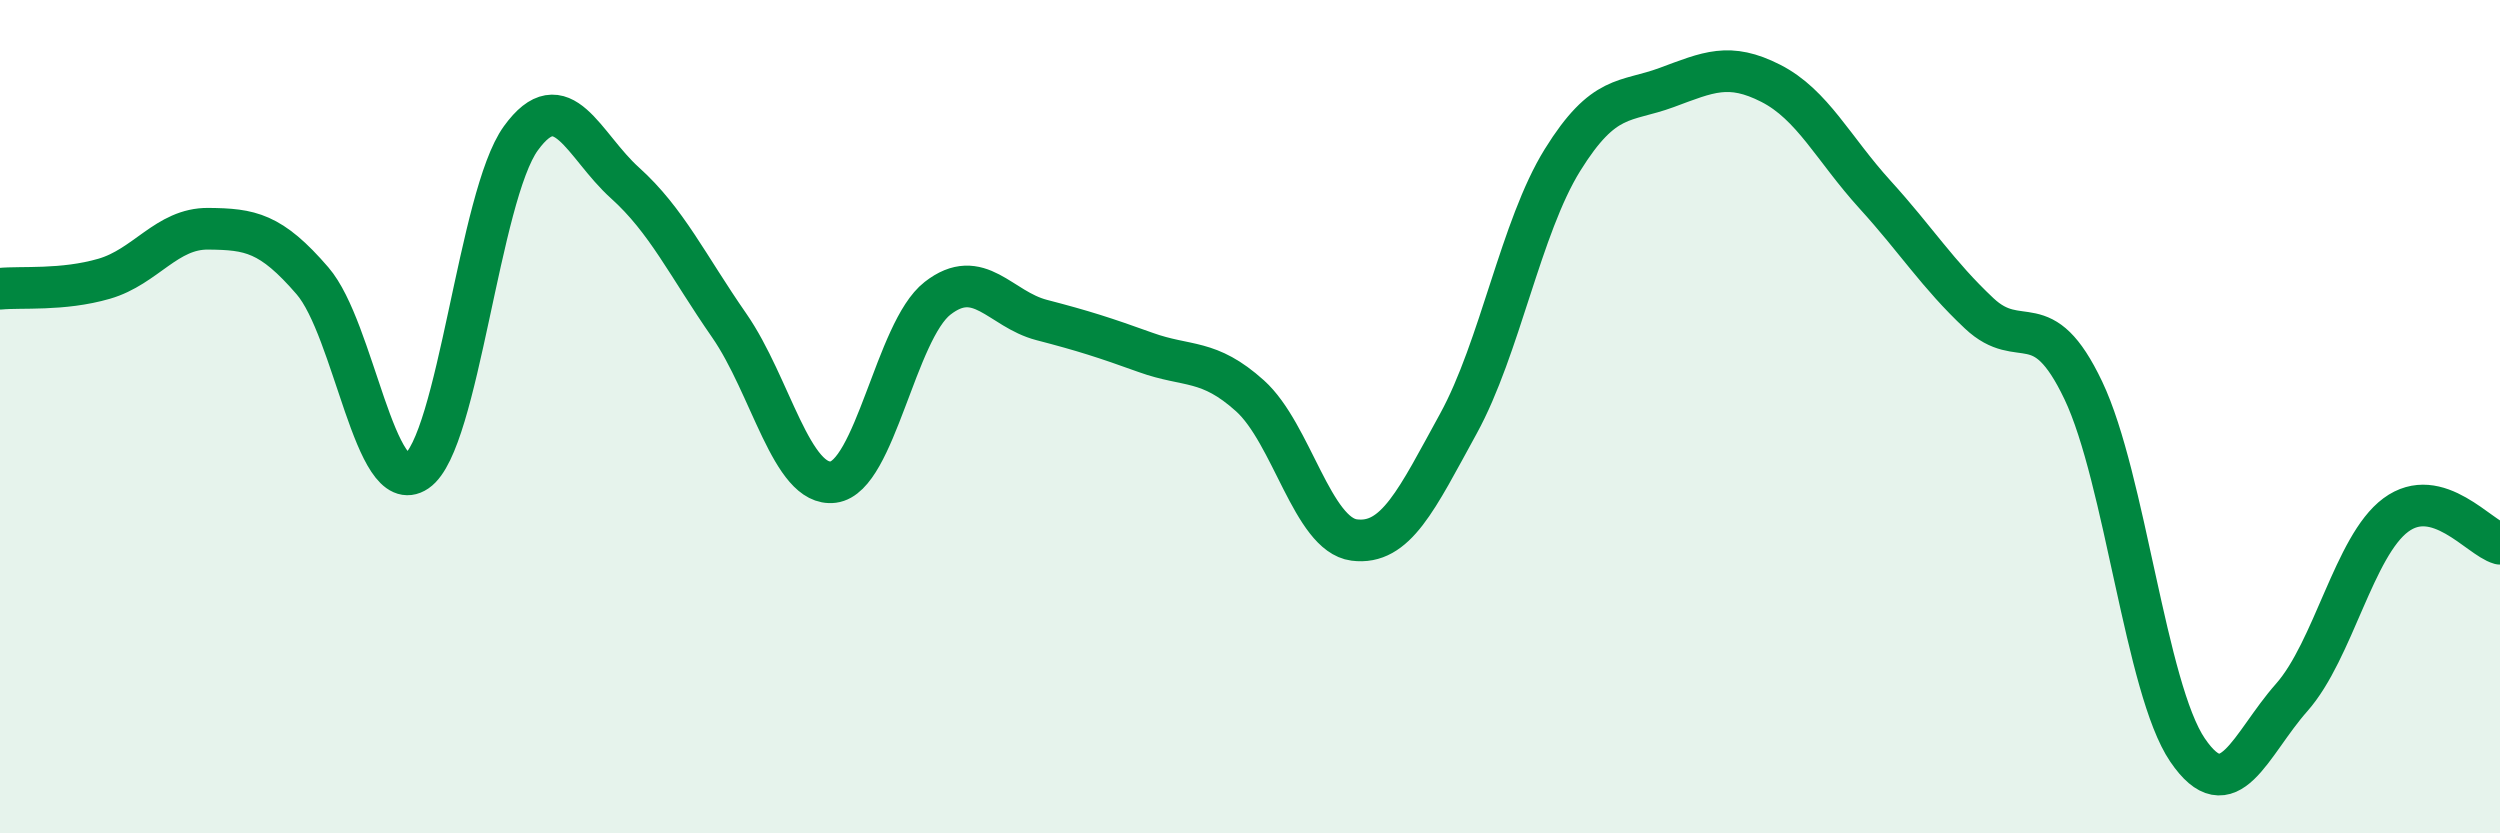
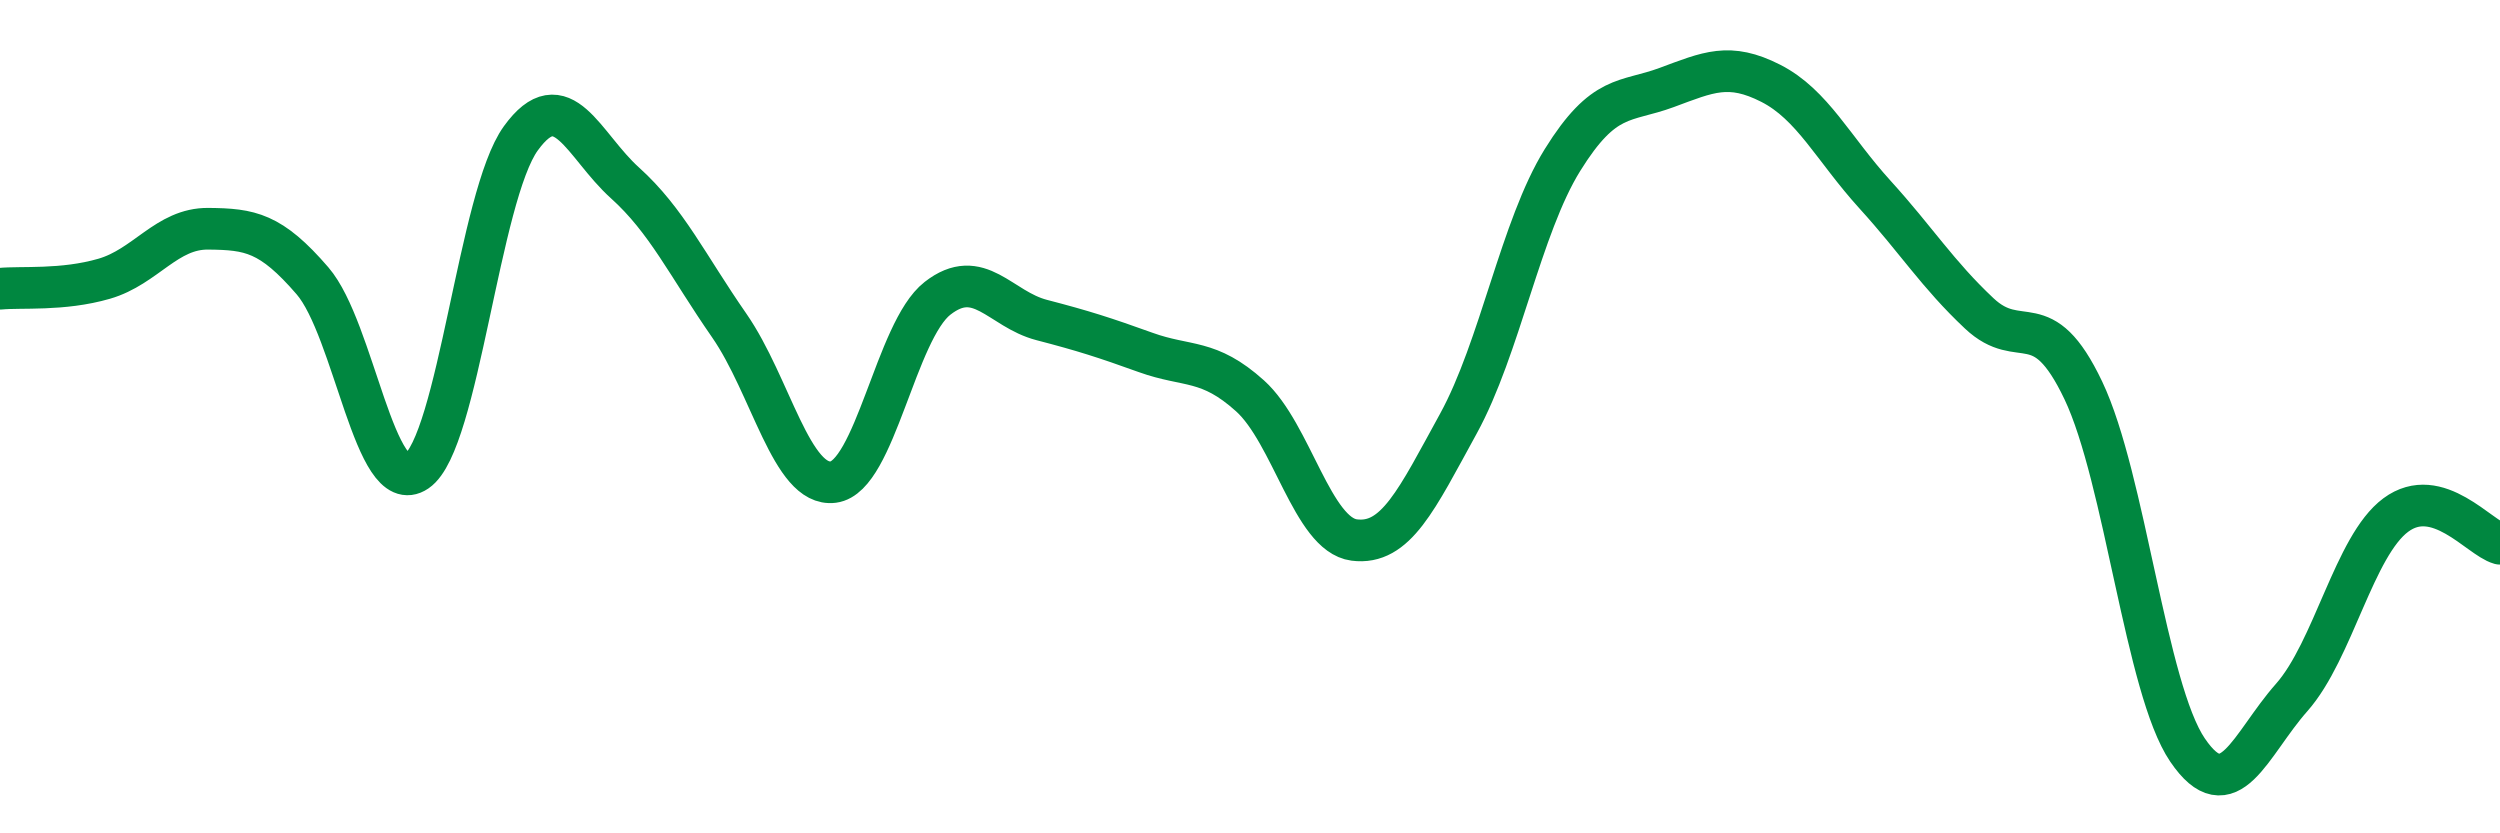
<svg xmlns="http://www.w3.org/2000/svg" width="60" height="20" viewBox="0 0 60 20">
-   <path d="M 0,6.93 C 0.5,6.88 1.5,6.98 2.5,6.69 C 3.5,6.4 4,5.48 5,5.49 C 6,5.5 6.5,5.58 7.5,6.74 C 8.5,7.9 9,11.99 10,11.31 C 11,10.63 11.5,4.7 12.5,3.32 C 13.5,1.94 14,3.49 15,4.39 C 16,5.29 16.5,6.37 17.5,7.81 C 18.5,9.25 19,11.7 20,11.57 C 21,11.44 21.5,7.94 22.5,7.16 C 23.5,6.38 24,7.42 25,7.68 C 26,7.94 26.5,8.1 27.5,8.46 C 28.5,8.82 29,8.6 30,9.5 C 31,10.4 31.5,12.83 32.5,12.96 C 33.5,13.09 34,11.99 35,10.17 C 36,8.35 36.5,5.45 37.5,3.84 C 38.5,2.23 39,2.47 40,2.1 C 41,1.73 41.5,1.49 42.5,2 C 43.5,2.51 44,3.57 45,4.67 C 46,5.77 46.5,6.58 47.5,7.52 C 48.5,8.46 49,7.27 50,9.37 C 51,11.47 51.5,16.53 52.5,18 C 53.5,19.47 54,17.87 55,16.74 C 56,15.61 56.5,13.1 57.5,12.36 C 58.5,11.62 59.5,12.91 60,13.05L60 20L0 20Z" fill="#008740" opacity="0.1" stroke-linecap="round" stroke-linejoin="round" />
  <path d="M 0,6.93 C 0.5,6.88 1.5,6.98 2.5,6.69 C 3.5,6.4 4,5.48 5,5.49 C 6,5.5 6.5,5.58 7.5,6.74 C 8.5,7.9 9,11.99 10,11.31 C 11,10.63 11.5,4.7 12.5,3.32 C 13.5,1.94 14,3.49 15,4.39 C 16,5.29 16.5,6.37 17.5,7.81 C 18.5,9.25 19,11.7 20,11.57 C 21,11.44 21.5,7.94 22.5,7.16 C 23.5,6.38 24,7.42 25,7.68 C 26,7.94 26.5,8.1 27.5,8.46 C 28.5,8.82 29,8.6 30,9.5 C 31,10.4 31.5,12.83 32.5,12.96 C 33.5,13.09 34,11.99 35,10.17 C 36,8.35 36.5,5.45 37.5,3.84 C 38.5,2.23 39,2.47 40,2.1 C 41,1.73 41.5,1.49 42.5,2 C 43.5,2.51 44,3.57 45,4.67 C 46,5.77 46.5,6.58 47.5,7.52 C 48.5,8.46 49,7.27 50,9.37 C 51,11.47 51.5,16.53 52.5,18 C 53.5,19.47 54,17.87 55,16.74 C 56,15.61 56.5,13.1 57.5,12.36 C 58.5,11.62 59.5,12.91 60,13.05" stroke="#008740" stroke-width="1" fill="none" stroke-linecap="round" stroke-linejoin="round" />
</svg>